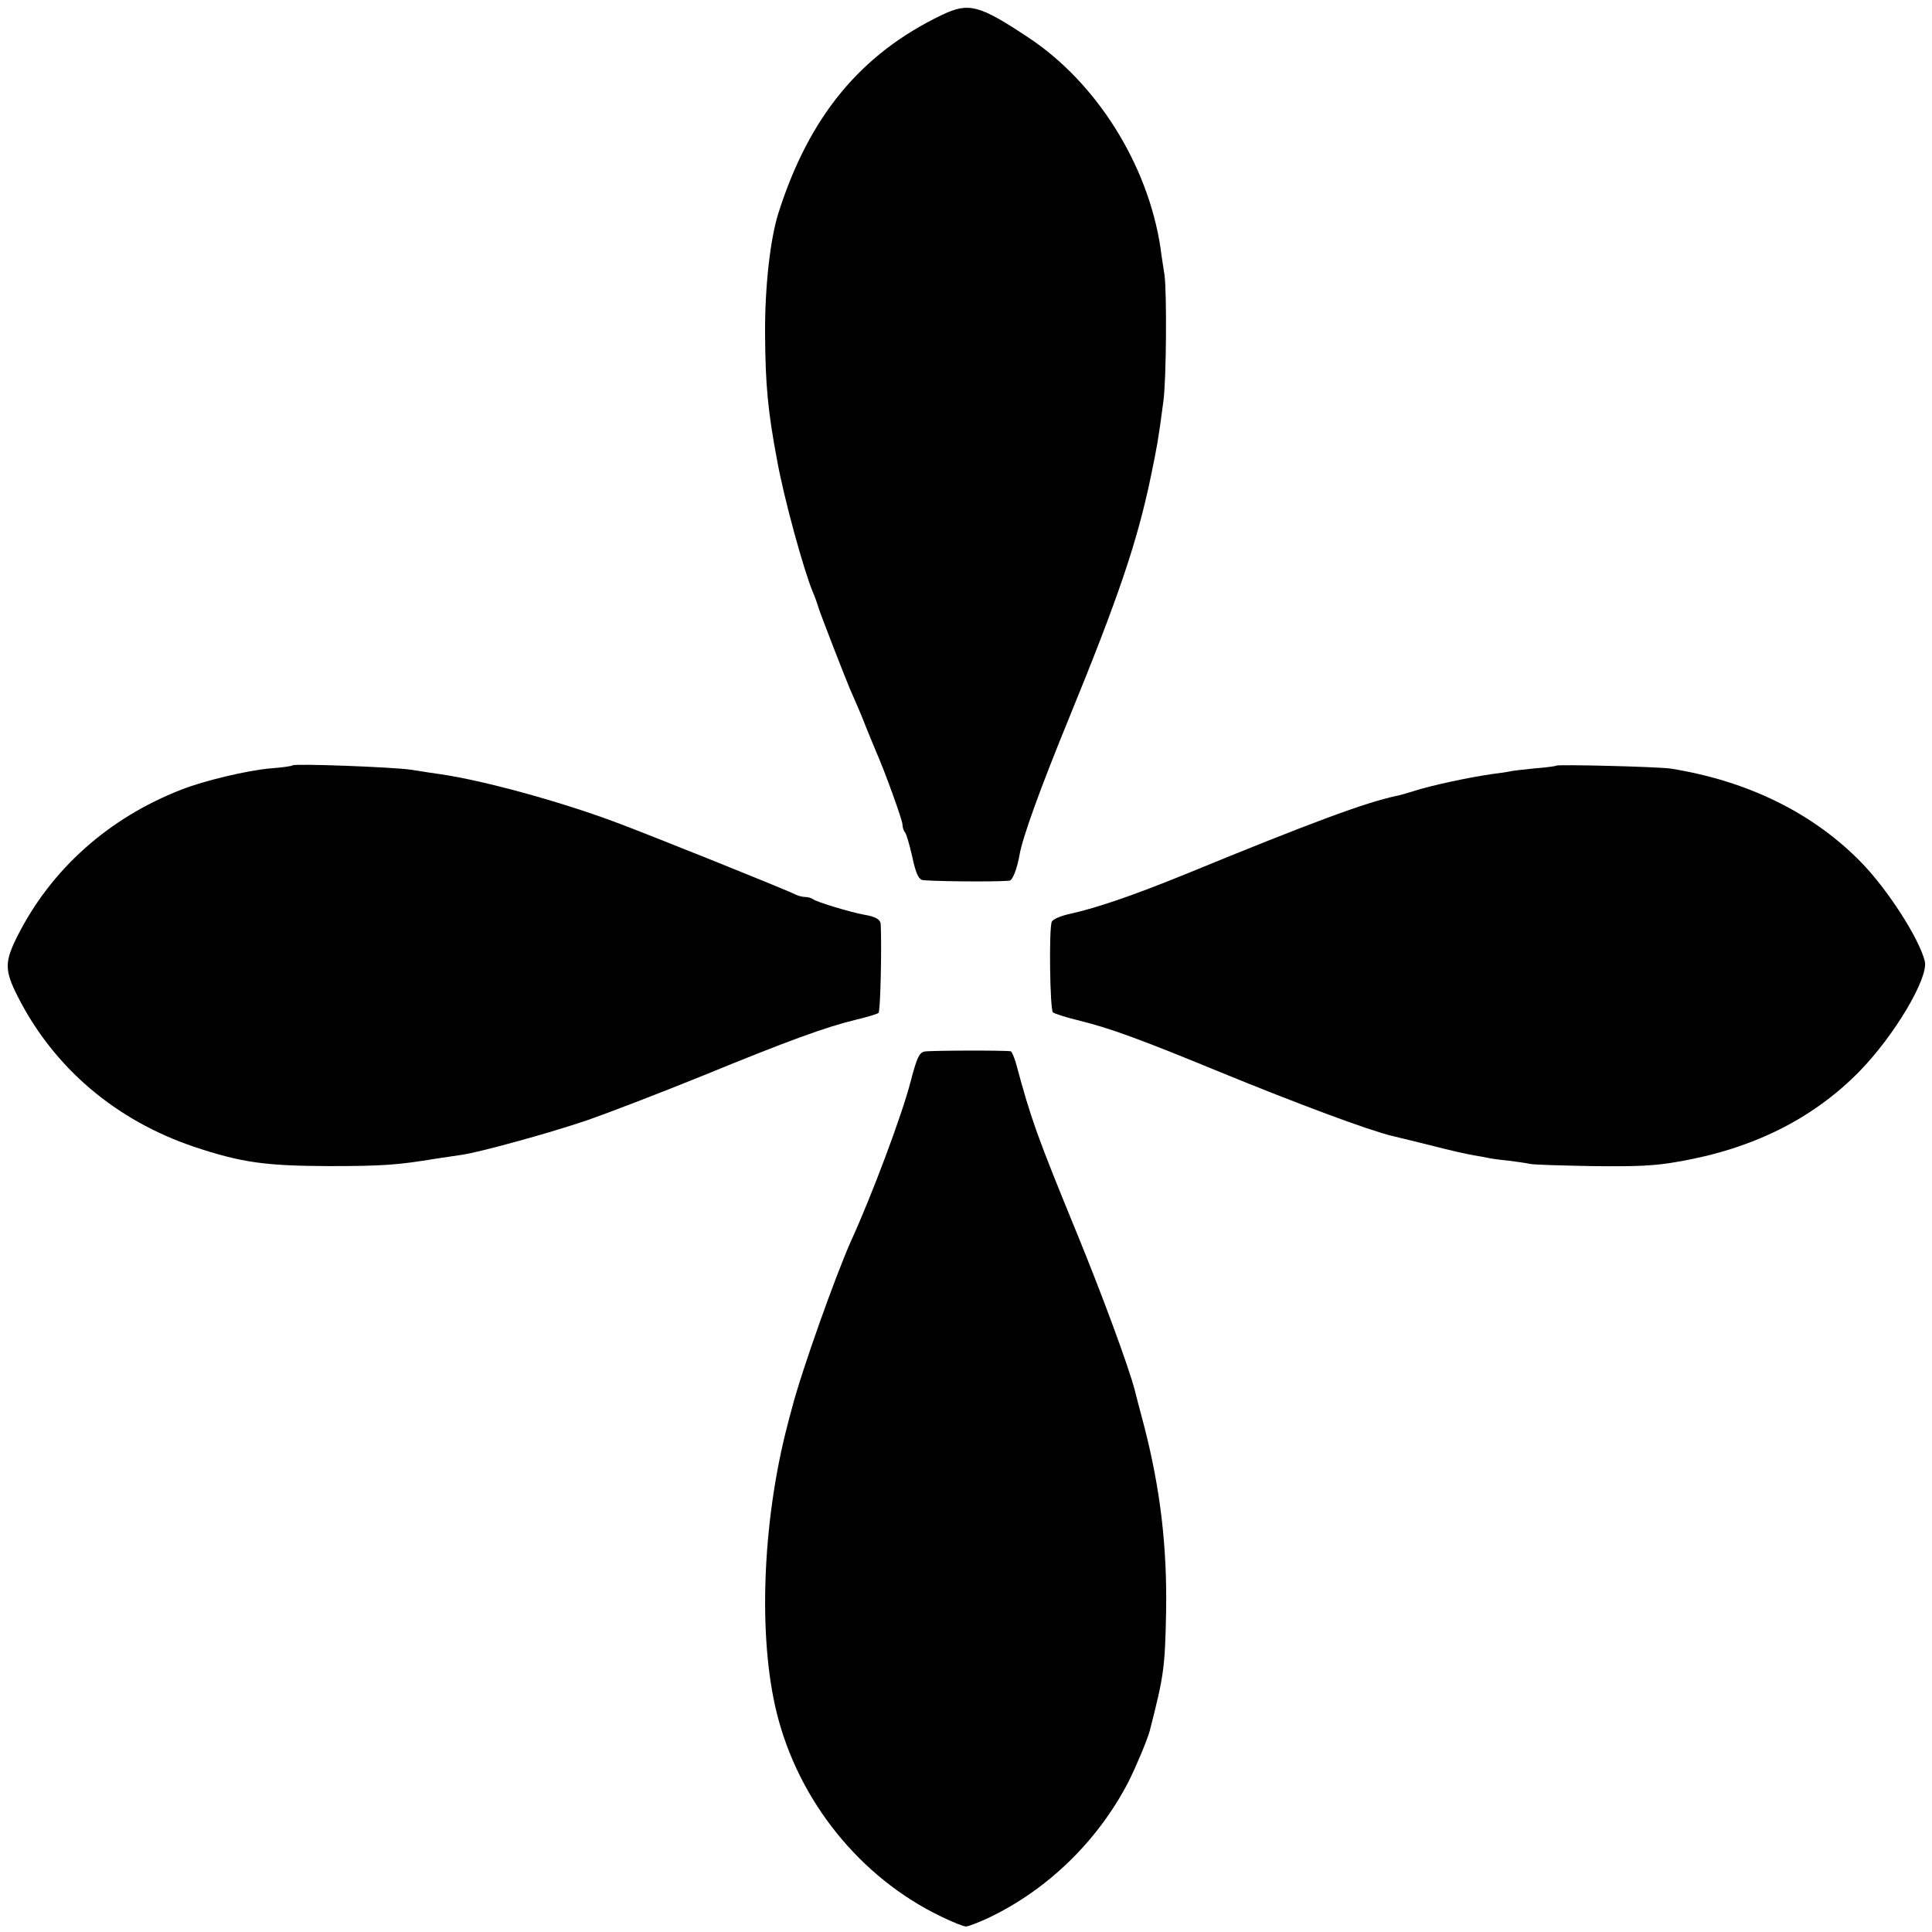
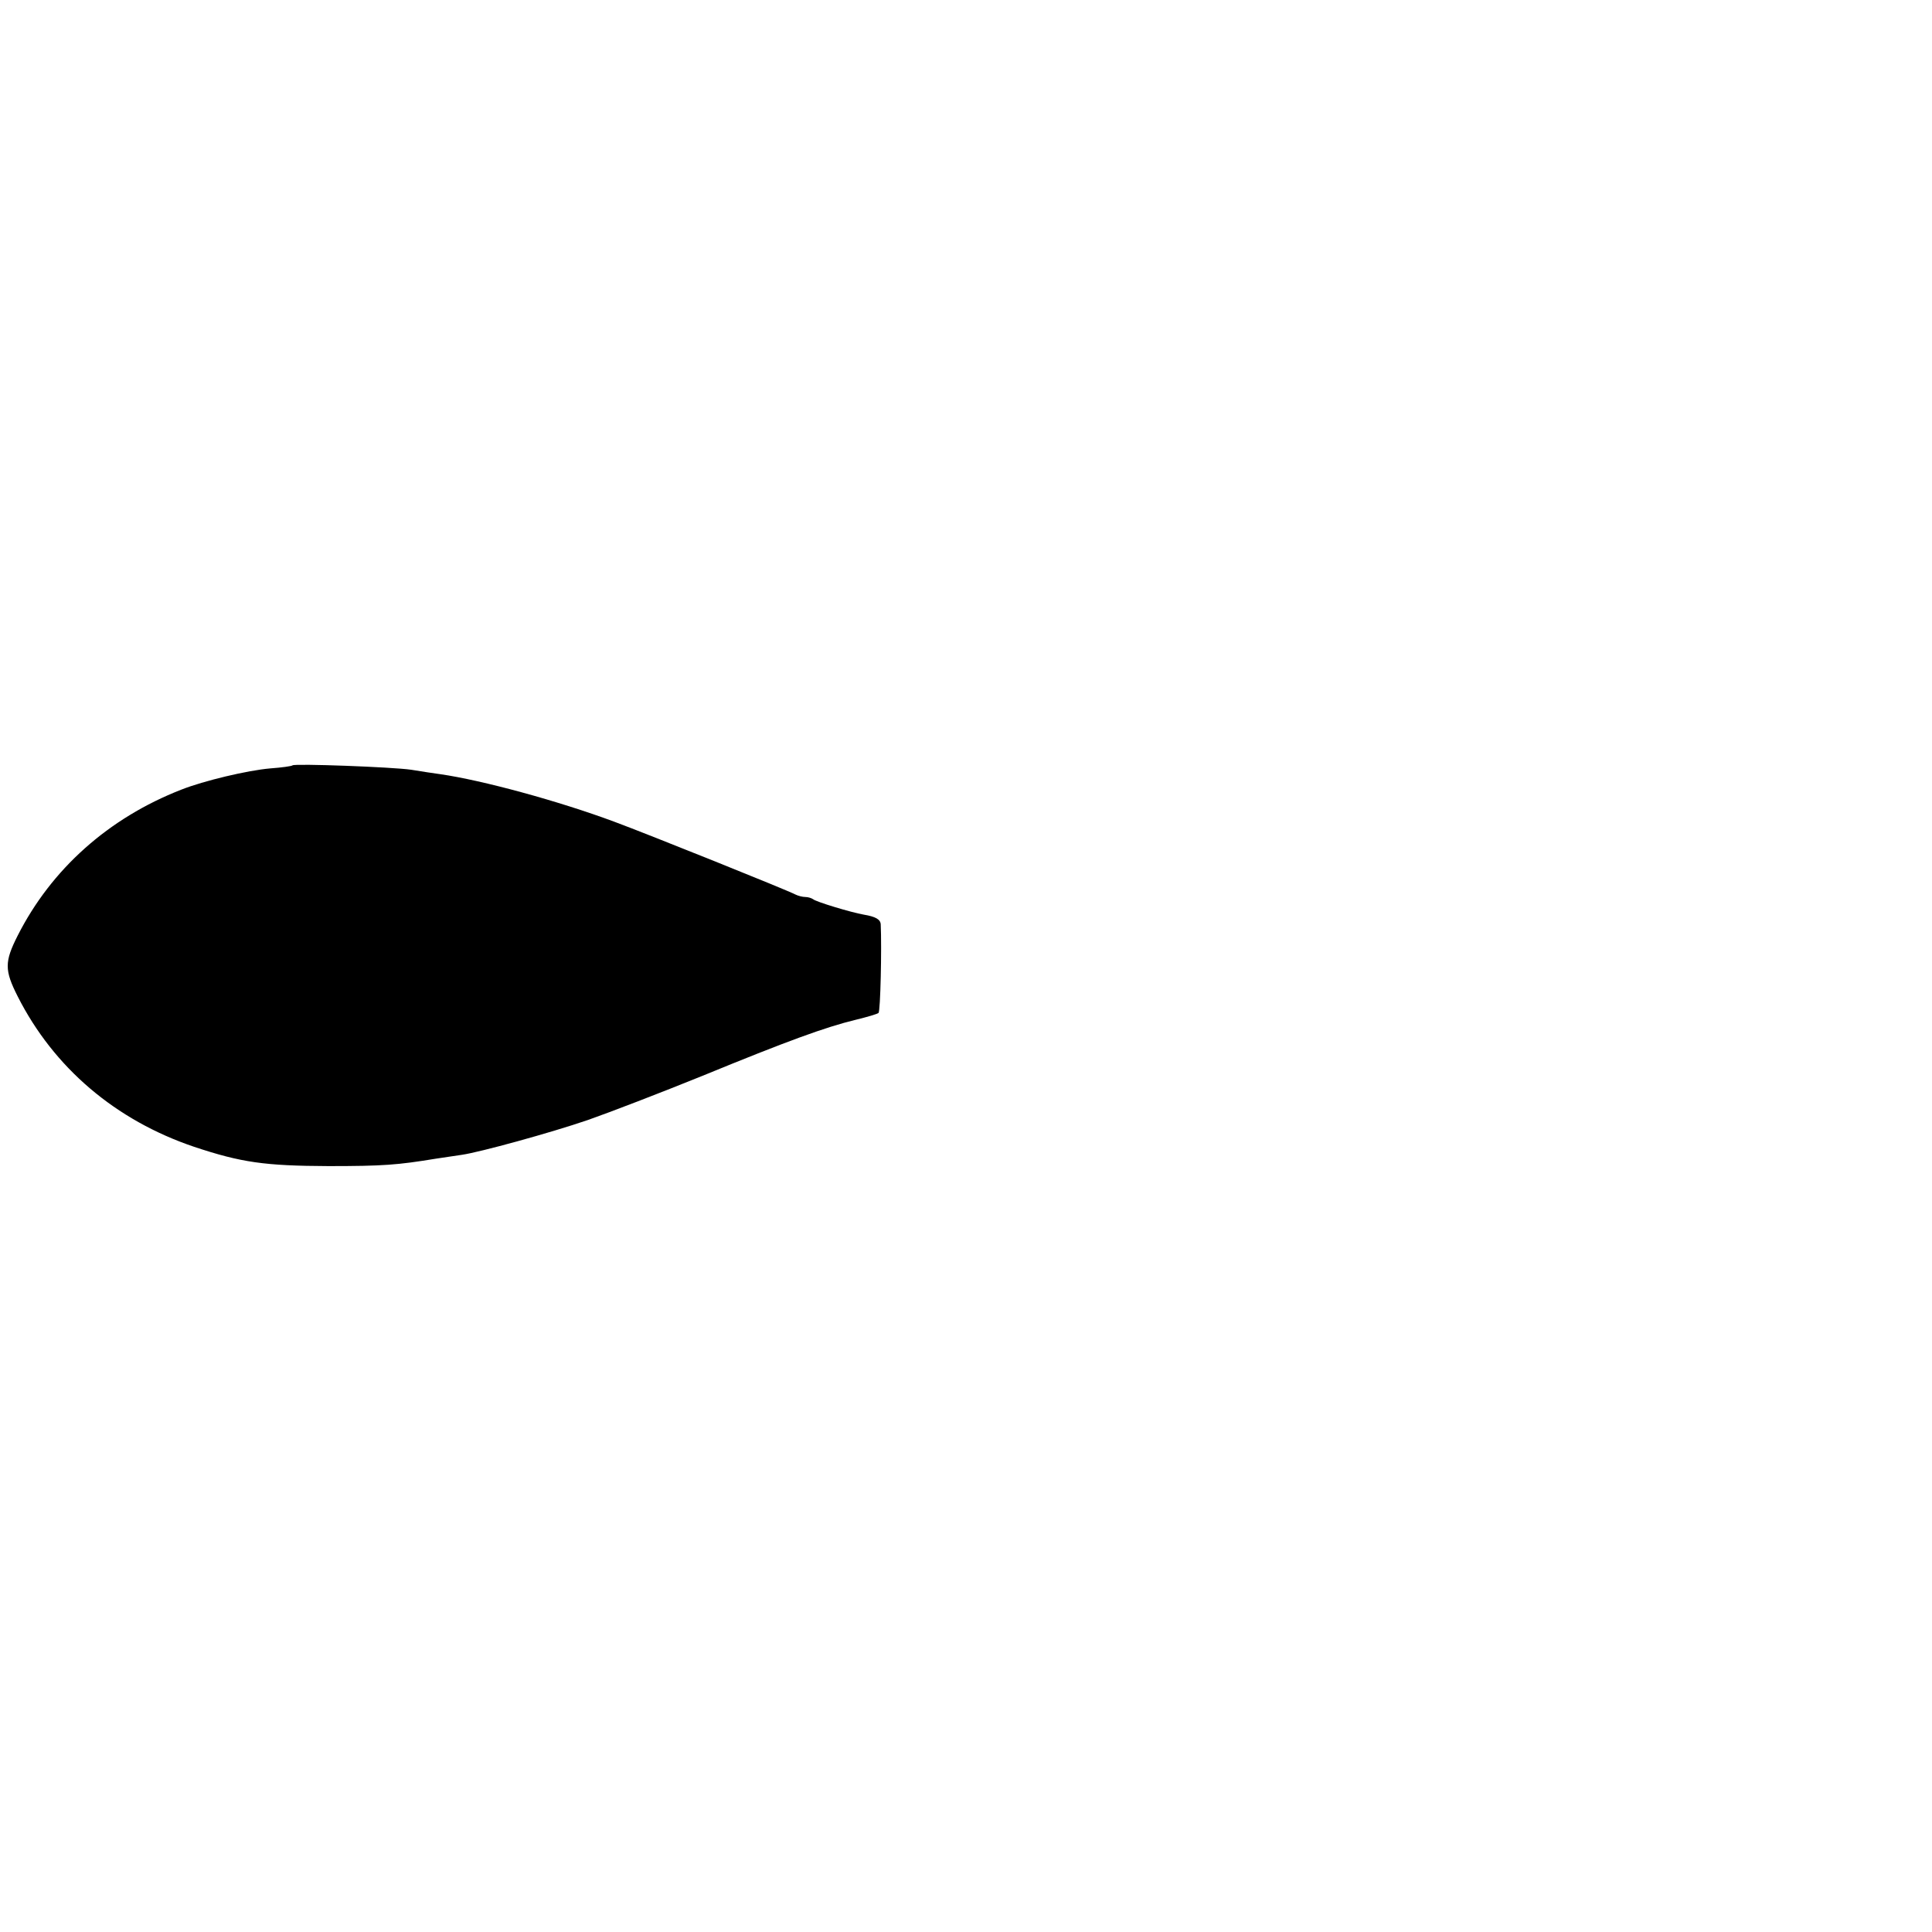
<svg xmlns="http://www.w3.org/2000/svg" version="1.0" width="700pt" height="700pt" viewBox="0 0 700 700" preserveAspectRatio="xMidYMid meet">
  <g transform="translate(0,700) scale(0.1,-0.1)" fill="#000000" stroke="none">
-     <path d="M3413 6946 c-296 -142 -482 -369 -593 -719 -30 -96 -49 -270 -48 -435 1 -185 10 -282 44 -462 25 -138 96 -396 129 -475 7 -16 16 -41 20 -55 7 -24 97 -255 114 -295 27 -61 42 -96 61 -145 12 -30 28 -68 35 -85 31 -70 95 -247 95 -263 0 -10 4 -22 9 -28 5 -5 16 -44 26 -87 12 -57 22 -80 35 -85 15 -5 260 -8 317 -3 12 1 28 43 37 94 11 63 74 238 178 492 181 442 248 641 297 875 23 111 28 137 46 275 11 76 13 400 4 460 -5 33 -12 76 -14 95 -45 303 -232 601 -479 764 -179 119 -216 128 -313 82z" />
    <path d="M1060 4227 c-3 -3 -39 -8 -80 -11 -83 -7 -242 -45 -323 -77 -264 -103 -471 -288 -593 -529 -48 -95 -48 -125 0 -220 131 -259 355 -449 639 -545 171 -57 256 -69 487 -70 198 0 250 4 390 27 36 5 78 12 94 14 63 9 319 79 456 126 80 28 267 100 415 160 307 126 447 177 555 203 41 10 79 21 83 25 7 6 12 235 8 321 -1 18 -19 28 -61 35 -46 8 -175 47 -184 56 -6 4 -18 8 -28 8 -10 0 -26 4 -36 9 -30 16 -533 218 -657 264 -202 75 -477 150 -630 172 -22 3 -69 10 -105 16 -67 10 -422 23 -430 16z" />
-     <path d="M5639 4226 c-2 -2 -38 -7 -79 -10 -41 -4 -82 -9 -90 -11 -8 -2 -35 -6 -60 -9 -81 -11 -226 -42 -287 -62 -23 -7 -52 -16 -65 -18 -111 -24 -297 -92 -767 -285 -182 -74 -315 -120 -414 -142 -33 -7 -61 -19 -66 -28 -11 -23 -7 -319 4 -329 6 -5 50 -19 100 -31 108 -27 213 -65 495 -181 295 -121 551 -216 635 -236 6 -1 66 -16 135 -33 69 -18 141 -34 160 -37 19 -3 42 -7 50 -9 8 -2 41 -7 73 -10 32 -4 68 -9 80 -12 12 -3 114 -6 227 -8 162 -2 227 1 310 16 269 46 486 154 655 325 128 130 253 341 239 401 -20 82 -135 261 -231 359 -174 178 -409 294 -688 339 -42 7 -410 16 -416 11z" />
-     <path d="M3349 3190 c-19 -5 -27 -22 -50 -110 -31 -120 -140 -411 -215 -575 -56 -125 -180 -473 -214 -605 -7 -25 -14 -52 -16 -60 -92 -351 -108 -770 -40 -1045 79 -321 304 -599 596 -739 41 -20 81 -36 90 -36 8 0 44 14 79 30 216 102 399 280 510 495 28 56 68 151 77 185 51 199 55 227 59 430 4 236 -21 447 -80 675 -15 55 -30 114 -34 130 -23 87 -115 336 -206 559 -146 356 -169 419 -224 624 -7 23 -15 42 -19 43 -27 4 -295 3 -313 -1z" />
  </g>
</svg>